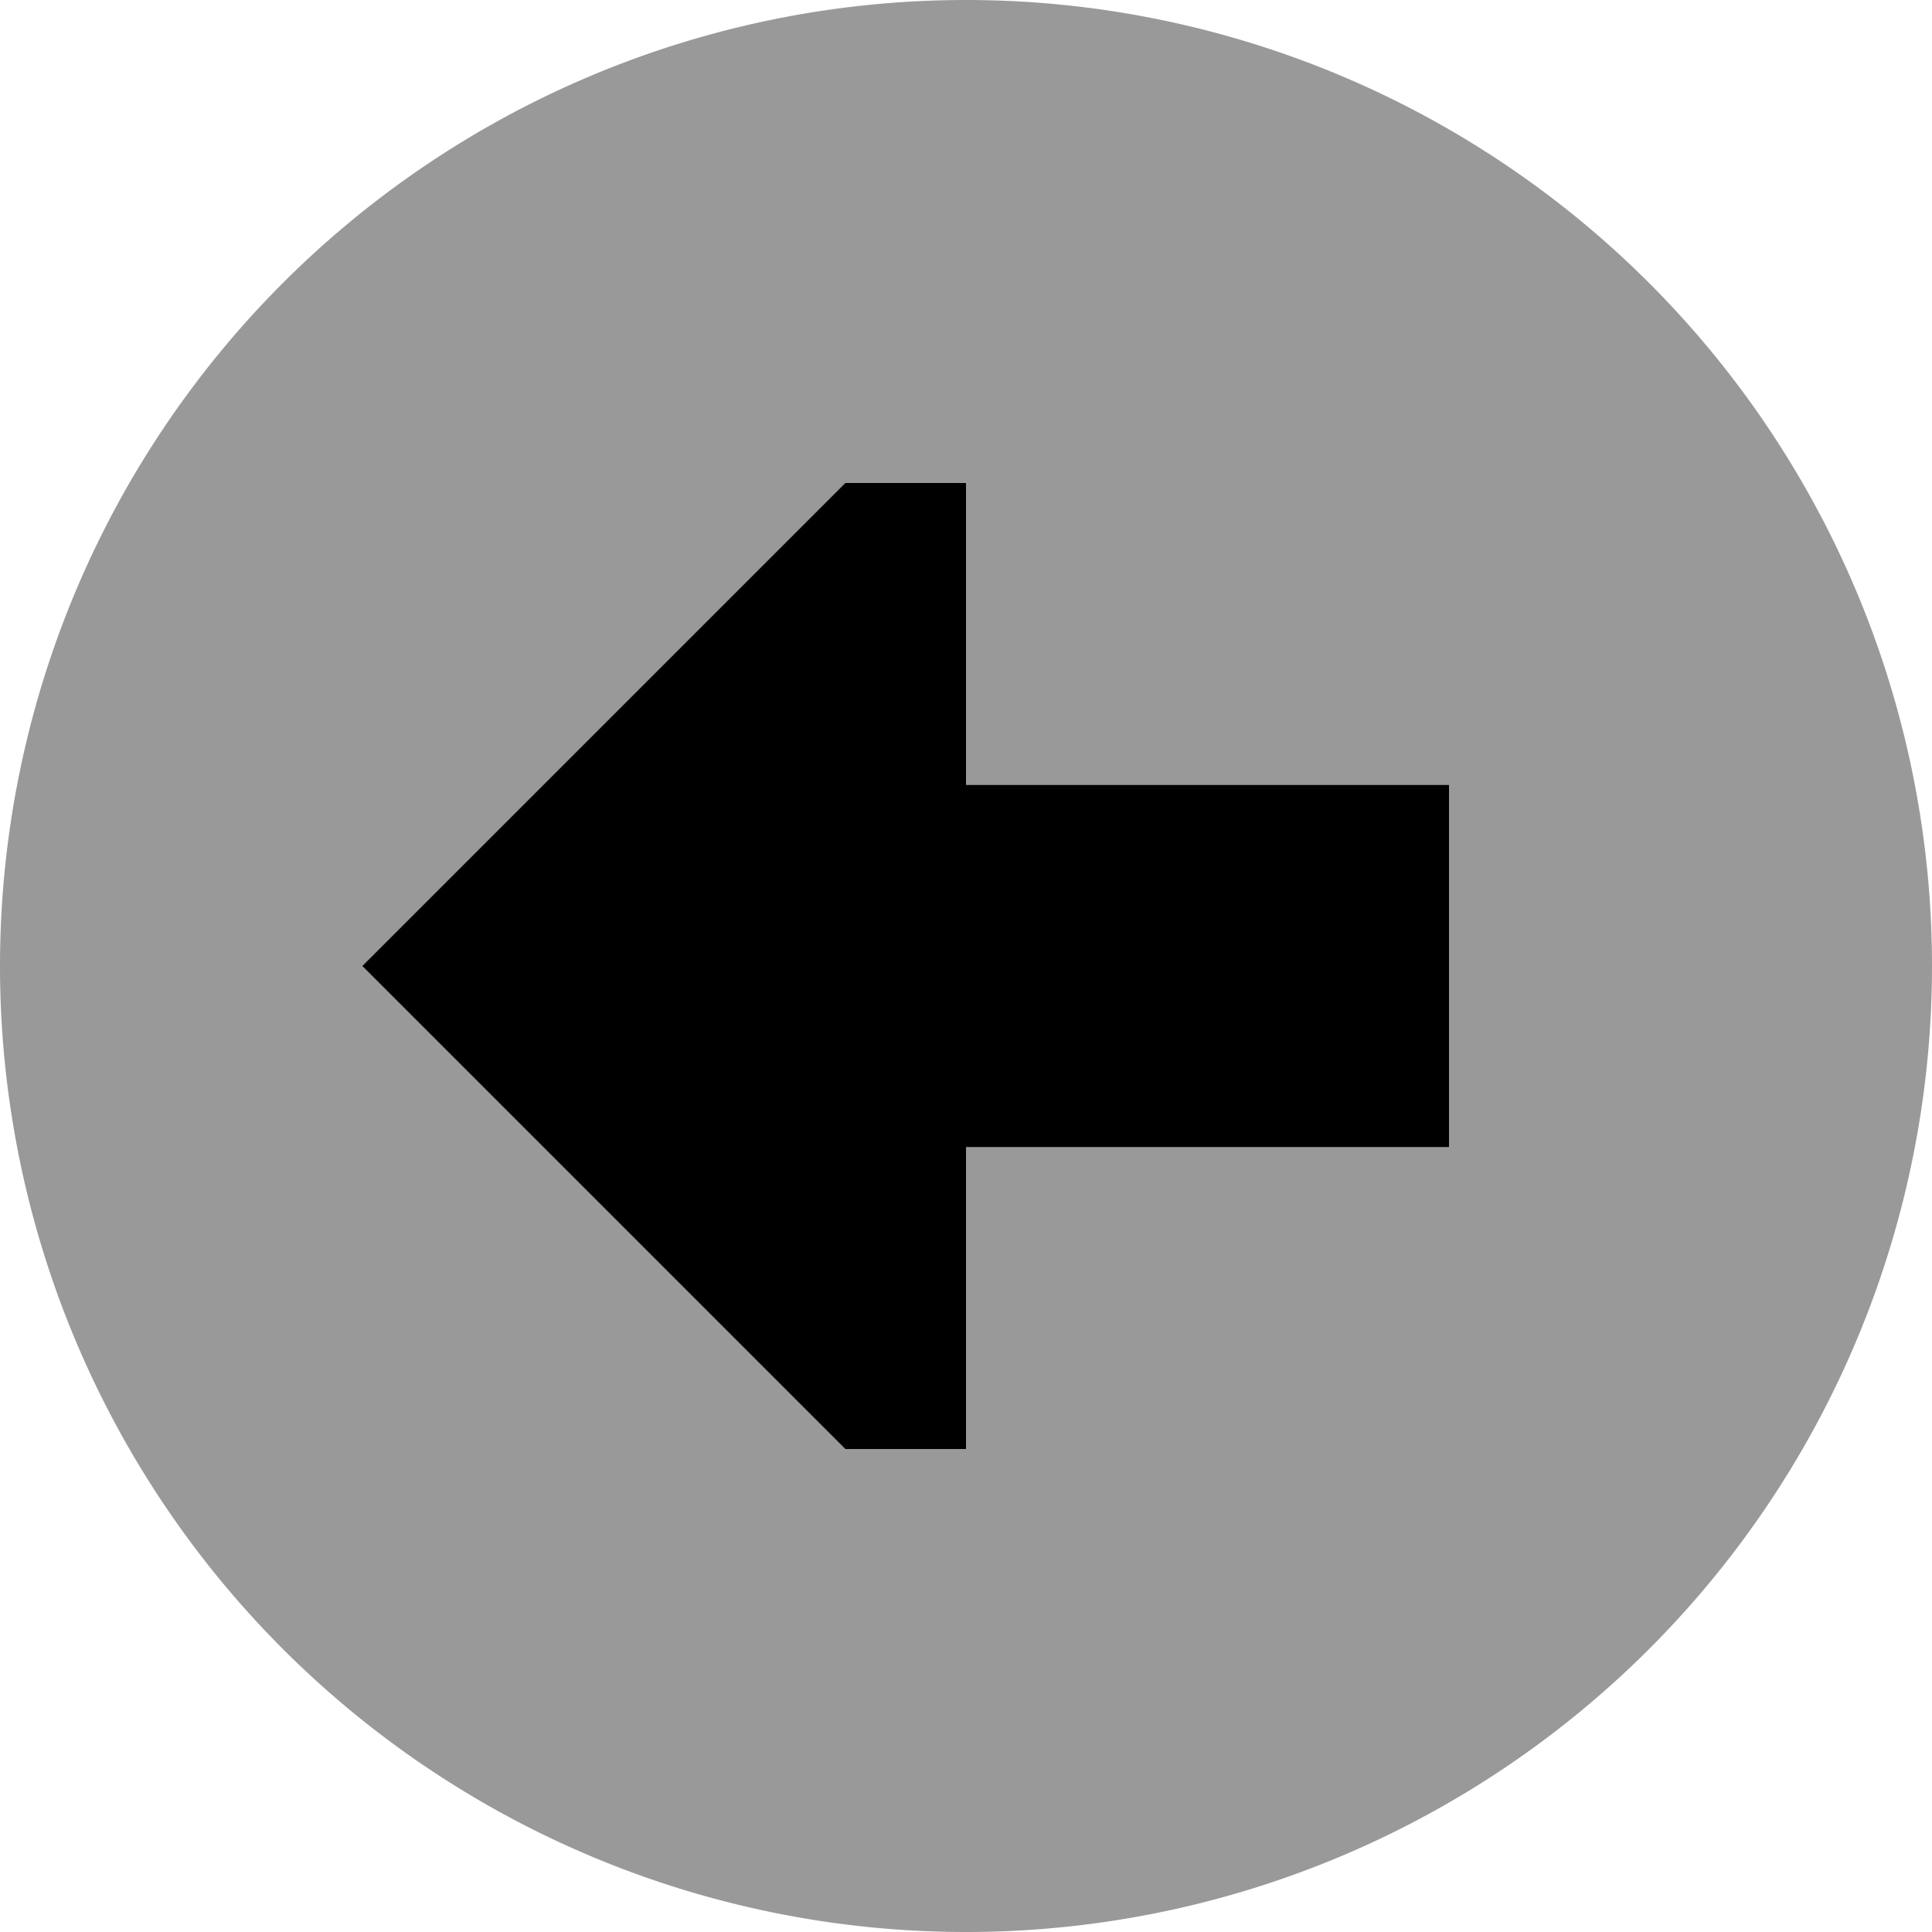
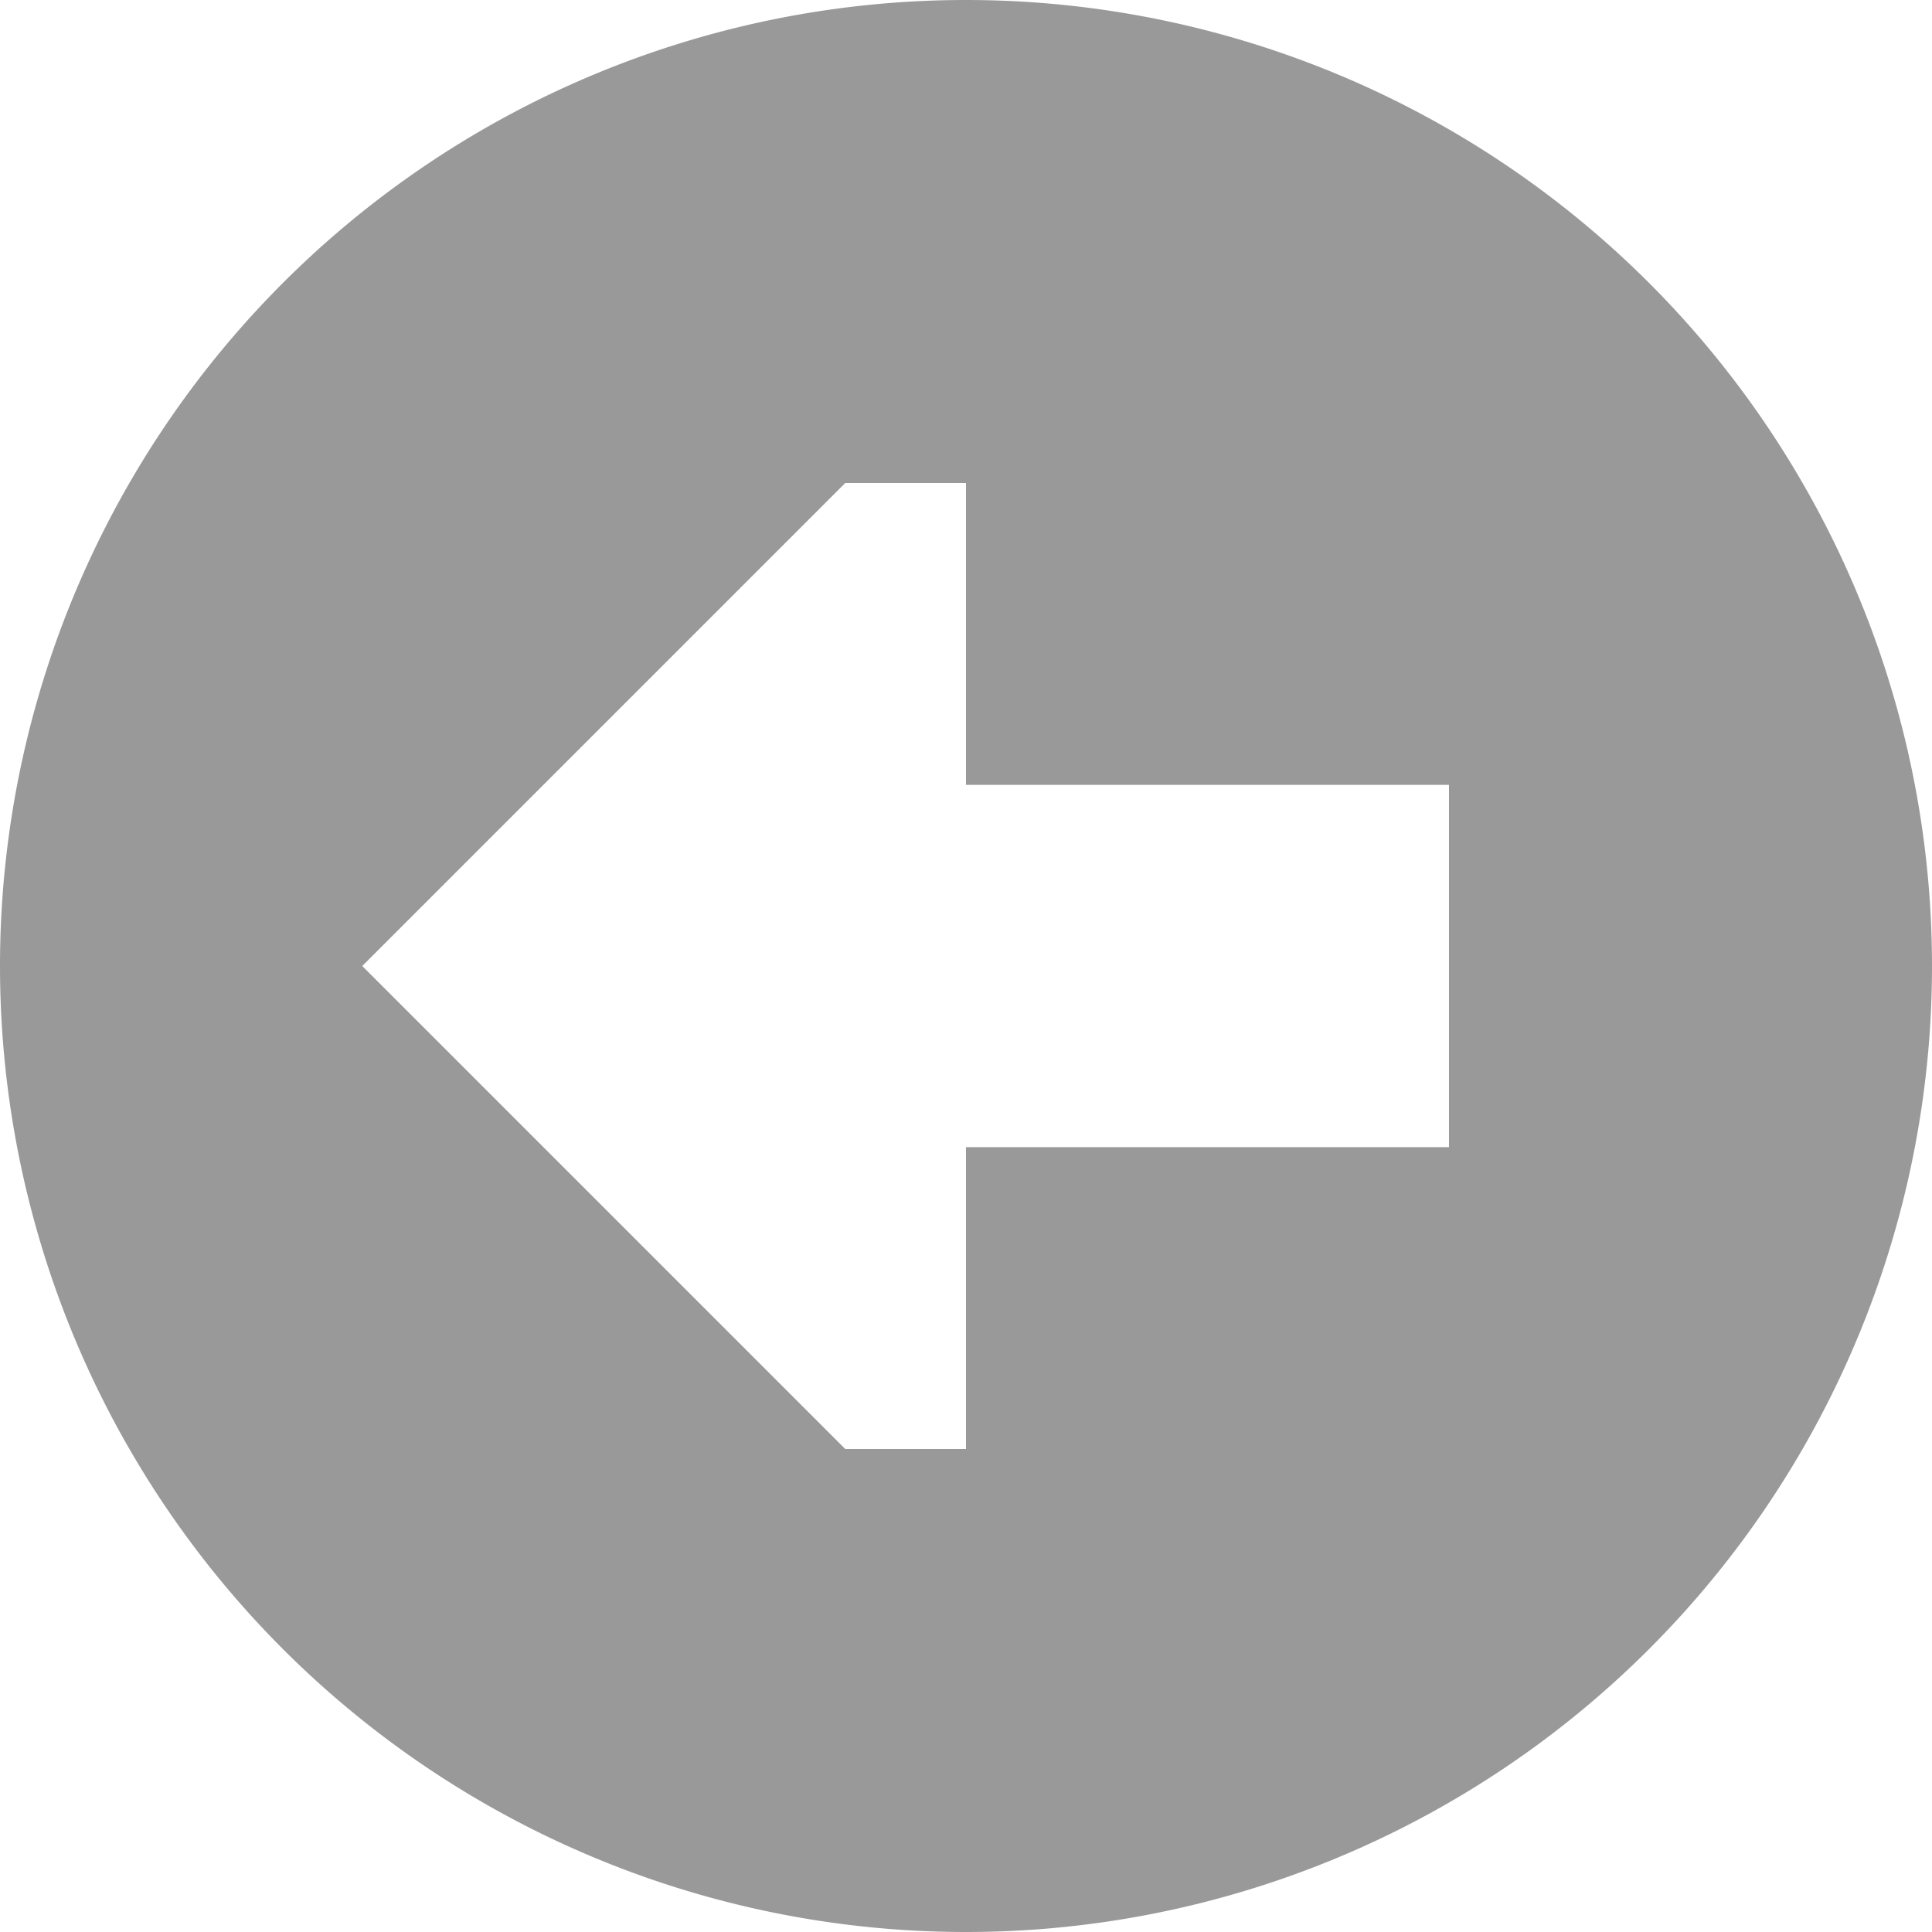
<svg xmlns="http://www.w3.org/2000/svg" viewBox="0 0 512 512">
  <path class="fa-secondary" style="fill:inherit;opacity:.4;" d="M0 256a256 256 0 1 0 512 0A256 256 0 1 0 0 256zm96 0L224 128l32 0 0 80 128 0 0 96-128 0 0 80-32 0L96 256z" />
-   <path class="fa-primary" style="fill:inherit;opacity:1;" d="M256 208l0-80-32 0L96 256 224 384l32 0 0-80 128 0 0-96-128 0z" />
</svg>